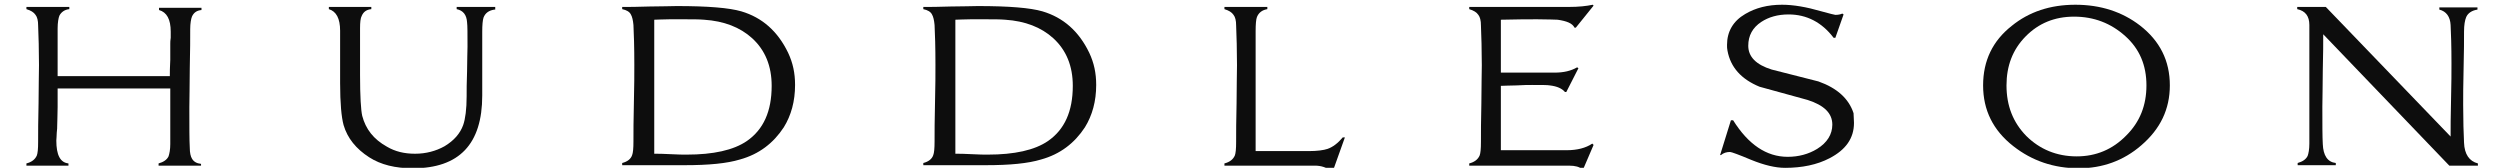
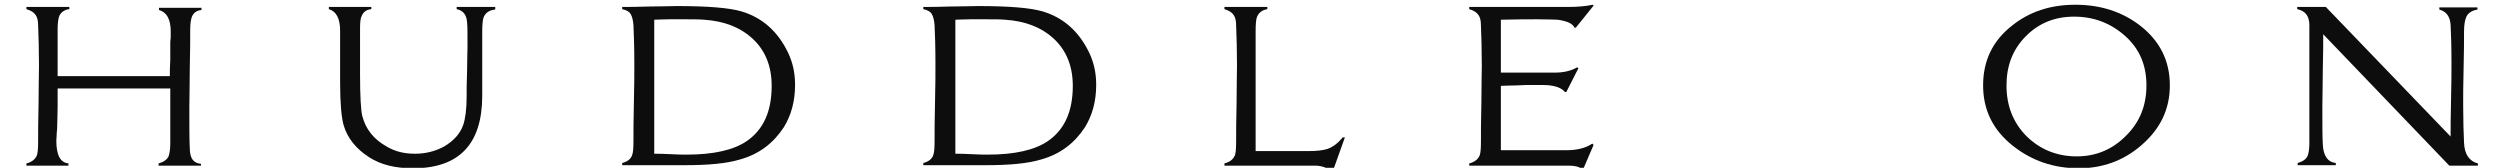
<svg xmlns="http://www.w3.org/2000/svg" width="298" height="20" viewBox="0 0 298 20" fill="none">
  <g clip-path="url(#clip0_1682_23349)">
    <path d="M23.964 19.744H18.903V19.481C19.471 19.323 19.884 19.061 20.09 18.64C20.194 18.325 20.297 17.852 20.297 17.169V10.548H6.869C6.869 11.021 6.869 11.757 6.869 12.755C6.869 13.754 6.817 14.489 6.817 15.015C6.817 15.172 6.817 15.435 6.766 15.803C6.766 16.223 6.714 16.539 6.714 16.749C6.714 18.483 7.179 19.376 8.16 19.481V19.744H3.15V19.481C3.77 19.323 4.183 19.008 4.39 18.535C4.493 18.273 4.545 17.747 4.545 16.906C4.545 15.855 4.545 14.332 4.596 12.335C4.596 10.286 4.648 8.814 4.648 7.764C4.648 5.924 4.596 4.348 4.545 3.034C4.545 2.456 4.442 2.036 4.235 1.773C4.028 1.458 3.667 1.248 3.15 1.09V0.828H8.263V1.09C7.695 1.143 7.282 1.458 7.076 1.878C6.972 2.141 6.869 2.667 6.869 3.402V9.077H20.245C20.245 8.657 20.245 7.974 20.297 7.133C20.297 6.292 20.297 5.609 20.297 5.189C20.297 5.031 20.297 4.821 20.349 4.506C20.349 4.19 20.349 3.928 20.349 3.77C20.349 2.299 19.884 1.458 18.954 1.195V0.933H24.016V1.195C23.447 1.248 23.086 1.511 22.879 1.984C22.776 2.246 22.673 2.772 22.673 3.455C22.673 4.506 22.673 6.082 22.621 8.131C22.621 10.233 22.57 11.809 22.57 12.808C22.57 15.12 22.57 16.696 22.621 17.59C22.621 18.22 22.724 18.64 22.879 18.903C23.086 19.271 23.447 19.481 23.964 19.534V19.744Z" fill="#0D0D0D" />
    <path d="M58.929 1.143C58.257 1.248 57.844 1.563 57.638 2.089C57.534 2.404 57.483 2.982 57.483 3.77V11.389C57.483 17.169 54.745 20.059 49.219 20.059C47.102 20.059 45.397 19.639 44.003 18.745C42.453 17.747 41.42 16.486 40.956 14.91C40.697 13.964 40.542 12.282 40.542 9.918C40.542 9.392 40.542 8.604 40.542 7.501C40.542 6.397 40.542 5.609 40.542 5.084C40.542 4.926 40.542 4.716 40.542 4.401C40.542 4.085 40.542 3.823 40.542 3.665C40.542 2.194 40.078 1.353 39.2 1.09V0.828H44.261V1.09C43.693 1.143 43.331 1.406 43.125 1.878C42.97 2.141 42.918 2.667 42.918 3.35C42.918 3.98 42.918 4.874 42.918 6.135C42.918 7.396 42.918 8.289 42.918 8.919C42.918 11.494 43.022 13.123 43.176 13.806C43.59 15.383 44.519 16.591 46.12 17.484C47.102 18.062 48.186 18.325 49.477 18.325C50.769 18.325 51.956 18.01 52.989 17.432C54.126 16.749 54.849 15.908 55.21 14.91C55.468 14.174 55.623 13.018 55.623 11.494C55.623 10.811 55.623 9.813 55.675 8.499C55.675 7.186 55.727 6.187 55.727 5.557C55.727 4.033 55.727 3.034 55.675 2.667C55.623 1.773 55.21 1.248 54.435 1.09V0.828H59.032V1.143H58.929Z" fill="#0D0D0D" />
    <path d="M94.772 10.128C94.772 12.072 94.307 13.754 93.429 15.172C92.189 17.064 90.485 18.378 88.212 19.008C86.663 19.481 84.494 19.691 81.602 19.691H74.165V19.429C74.784 19.271 75.198 18.956 75.352 18.483C75.456 18.22 75.507 17.695 75.507 16.854C75.507 15.803 75.507 14.279 75.559 12.282C75.611 10.233 75.611 8.762 75.611 7.711C75.611 5.609 75.559 4.033 75.507 2.982C75.456 2.404 75.352 1.984 75.198 1.721C75.043 1.406 74.681 1.195 74.165 1.09V0.828C74.888 0.828 75.972 0.828 77.418 0.775C78.864 0.775 79.949 0.722 80.672 0.722C84.391 0.722 86.921 0.933 88.367 1.353C90.846 2.089 92.706 3.718 93.945 6.292C94.513 7.501 94.772 8.709 94.772 10.128ZM91.983 10.233C91.983 7.869 91.208 5.977 89.659 4.558C88.212 3.245 86.302 2.509 83.926 2.351C83.306 2.299 82.531 2.299 81.602 2.299C81.189 2.299 80.569 2.299 79.794 2.299C78.968 2.299 78.348 2.351 77.986 2.351V18.325C78.451 18.325 79.071 18.325 79.949 18.378C80.827 18.43 81.447 18.43 81.86 18.43C85.01 18.43 87.438 17.905 89.039 16.801C91.001 15.435 91.983 13.281 91.983 10.233Z" fill="#0D0D0D" />
    <path d="M130.666 10.128C130.666 12.072 130.201 13.754 129.323 15.172C128.083 17.064 126.379 18.378 124.106 19.008C122.557 19.481 120.388 19.691 117.496 19.691H110.059V19.429C110.678 19.271 111.092 18.956 111.246 18.483C111.35 18.22 111.401 17.695 111.401 16.854C111.401 15.803 111.401 14.279 111.453 12.282C111.505 10.233 111.505 8.762 111.505 7.711C111.505 5.609 111.453 4.033 111.401 2.982C111.35 2.404 111.246 1.984 111.092 1.721C110.937 1.406 110.575 1.195 110.059 1.09V0.828C110.782 0.828 111.866 0.828 113.312 0.775C114.758 0.775 115.843 0.722 116.566 0.722C120.285 0.722 122.815 0.933 124.261 1.353C126.74 2.089 128.6 3.718 129.839 6.292C130.407 7.501 130.666 8.709 130.666 10.128ZM127.877 10.233C127.877 7.869 127.102 5.977 125.553 4.558C124.106 3.245 122.196 2.509 119.82 2.351C119.2 2.299 118.425 2.299 117.496 2.299C117.083 2.299 116.463 2.299 115.688 2.299C114.862 2.299 114.242 2.351 113.88 2.351V18.325C114.345 18.325 114.965 18.325 115.843 18.378C116.721 18.43 117.341 18.43 117.754 18.43C120.904 18.43 123.332 17.905 124.933 16.801C126.895 15.435 127.877 13.281 127.877 10.233Z" fill="#0D0D0D" />
    <path d="M160.31 16.381L158.864 20.427H158.761C158.141 19.954 157.47 19.744 156.747 19.744H145.953V19.481C146.572 19.323 146.986 19.008 147.192 18.535C147.295 18.273 147.347 17.747 147.347 16.906C147.347 15.855 147.347 14.332 147.399 12.335C147.399 10.286 147.45 8.814 147.45 7.764C147.45 5.924 147.399 4.348 147.347 3.034C147.347 2.456 147.244 2.036 147.037 1.773C146.831 1.458 146.469 1.248 145.953 1.09V0.828H151.066V1.09C150.446 1.195 150.033 1.511 149.826 2.036C149.723 2.299 149.671 2.877 149.671 3.718V18.01H156.024C157.005 18.01 157.78 17.905 158.244 17.747C158.864 17.537 159.484 17.064 160.052 16.381H160.31Z" fill="#0D0D0D" />
    <path d="M189.956 17.274L188.716 20.164H188.561C188.303 19.901 187.787 19.744 187.012 19.744H175.133V19.481C175.753 19.323 176.166 19.008 176.373 18.535C176.476 18.273 176.528 17.747 176.528 16.906C176.528 15.855 176.528 14.332 176.579 12.335C176.579 10.286 176.631 8.814 176.631 7.764C176.631 5.924 176.579 4.348 176.528 3.034C176.528 2.456 176.424 2.036 176.218 1.773C176.011 1.458 175.65 1.248 175.133 1.09V0.828H186.96C188.2 0.828 189.129 0.722 189.853 0.565L189.956 0.67L187.838 3.297H187.683C187.425 2.772 186.754 2.509 185.669 2.351C185.411 2.351 184.636 2.299 183.242 2.299C182.261 2.299 180.814 2.299 178.903 2.351V8.657H185.308C186.392 8.657 187.27 8.447 187.993 8.026L188.148 8.131L186.702 10.969H186.547C186.186 10.548 185.618 10.286 184.74 10.181C184.481 10.128 183.758 10.128 182.622 10.128C182.209 10.128 181.589 10.128 180.763 10.181C179.936 10.181 179.317 10.233 178.903 10.233V17.905H186.754C187.993 17.905 189.026 17.642 189.801 17.117L189.956 17.274Z" fill="#0D0D0D" />
-     <path d="M220.995 14.647C220.995 16.486 220.014 17.852 218.103 18.851C216.605 19.639 214.797 20.007 212.783 20.007C211.647 20.007 210.304 19.691 208.755 19.061C207.257 18.43 206.379 18.115 206.224 18.115C205.811 18.115 205.449 18.22 205.139 18.483H205.036L206.327 14.332H206.586C208.393 17.222 210.562 18.693 213.093 18.693C214.384 18.693 215.572 18.378 216.605 17.747C217.793 17.012 218.413 16.013 218.413 14.857C218.413 13.491 217.431 12.545 215.469 11.915C213.558 11.389 211.647 10.864 209.736 10.338C207.567 9.445 206.276 8.026 205.914 6.03C205.862 5.819 205.862 5.609 205.862 5.346C205.862 3.77 206.586 2.509 208.032 1.668C209.271 0.933 210.717 0.565 212.422 0.565C213.764 0.565 215.314 0.828 217.121 1.353C218.103 1.616 218.671 1.773 218.774 1.773C219.084 1.773 219.394 1.721 219.6 1.616L219.755 1.721L218.774 4.506H218.568C217.173 2.667 215.365 1.721 213.196 1.721C211.905 1.721 210.821 2.036 209.943 2.614C208.91 3.297 208.393 4.243 208.393 5.452C208.393 6.765 209.323 7.711 211.182 8.289C213.041 8.762 214.901 9.235 216.76 9.708C218.981 10.496 220.375 11.757 220.943 13.491C220.943 13.859 220.995 14.227 220.995 14.647Z" fill="#0D0D0D" />
    <path d="M258.645 10.181C258.645 13.018 257.509 15.383 255.237 17.327C253.119 19.166 250.589 20.059 247.8 20.059C244.804 20.059 242.222 19.166 240.001 17.432C237.574 15.54 236.386 13.123 236.386 10.181C236.386 7.238 237.522 4.874 239.794 3.087C241.86 1.406 244.391 0.565 247.386 0.565C250.382 0.565 252.964 1.406 255.082 3.034C257.457 4.874 258.645 7.238 258.645 10.181ZM255.856 10.181C255.856 7.764 255.03 5.819 253.326 4.296C251.621 2.772 249.607 1.984 247.231 1.984C244.907 1.984 242.996 2.772 241.447 4.348C239.898 5.924 239.175 7.869 239.175 10.181C239.175 12.598 239.949 14.594 241.55 16.223C243.151 17.8 245.166 18.64 247.541 18.64C249.865 18.64 251.828 17.8 253.429 16.171C255.082 14.542 255.856 12.545 255.856 10.181Z" fill="#0D0D0D" />
    <path d="M295.469 19.744H291.957L276.928 4.085C276.928 5.031 276.928 6.45 276.876 8.394C276.876 10.286 276.825 11.757 276.825 12.703C276.825 14.805 276.825 16.276 276.876 17.169C276.928 18.535 277.444 19.323 278.426 19.428V19.691H273.881V19.428C274.449 19.271 274.862 19.008 275.069 18.588C275.172 18.325 275.275 17.8 275.275 17.117V2.982C275.275 1.931 274.81 1.3 273.829 1.09V0.828H277.238L292.112 16.276C292.112 15.33 292.112 13.859 292.164 11.915C292.215 9.97 292.215 8.499 292.215 7.553C292.215 5.504 292.164 3.98 292.112 2.982C292.06 1.984 291.595 1.353 290.769 1.143V0.88H295.314V1.143C294.643 1.248 294.178 1.563 293.971 2.036C293.816 2.404 293.713 2.982 293.713 3.77C293.713 4.716 293.713 6.187 293.661 8.131C293.61 10.075 293.61 11.547 293.61 12.493C293.61 14.384 293.661 15.908 293.713 17.012C293.765 18.378 294.333 19.218 295.366 19.481V19.744H295.469Z" fill="#0D0D0D" />
  </g>
  <defs>
    <clipPath id="clip0_1682_23349">
      <rect width="298" height="20" fill="white" />
    </clipPath>
  </defs>
</svg>